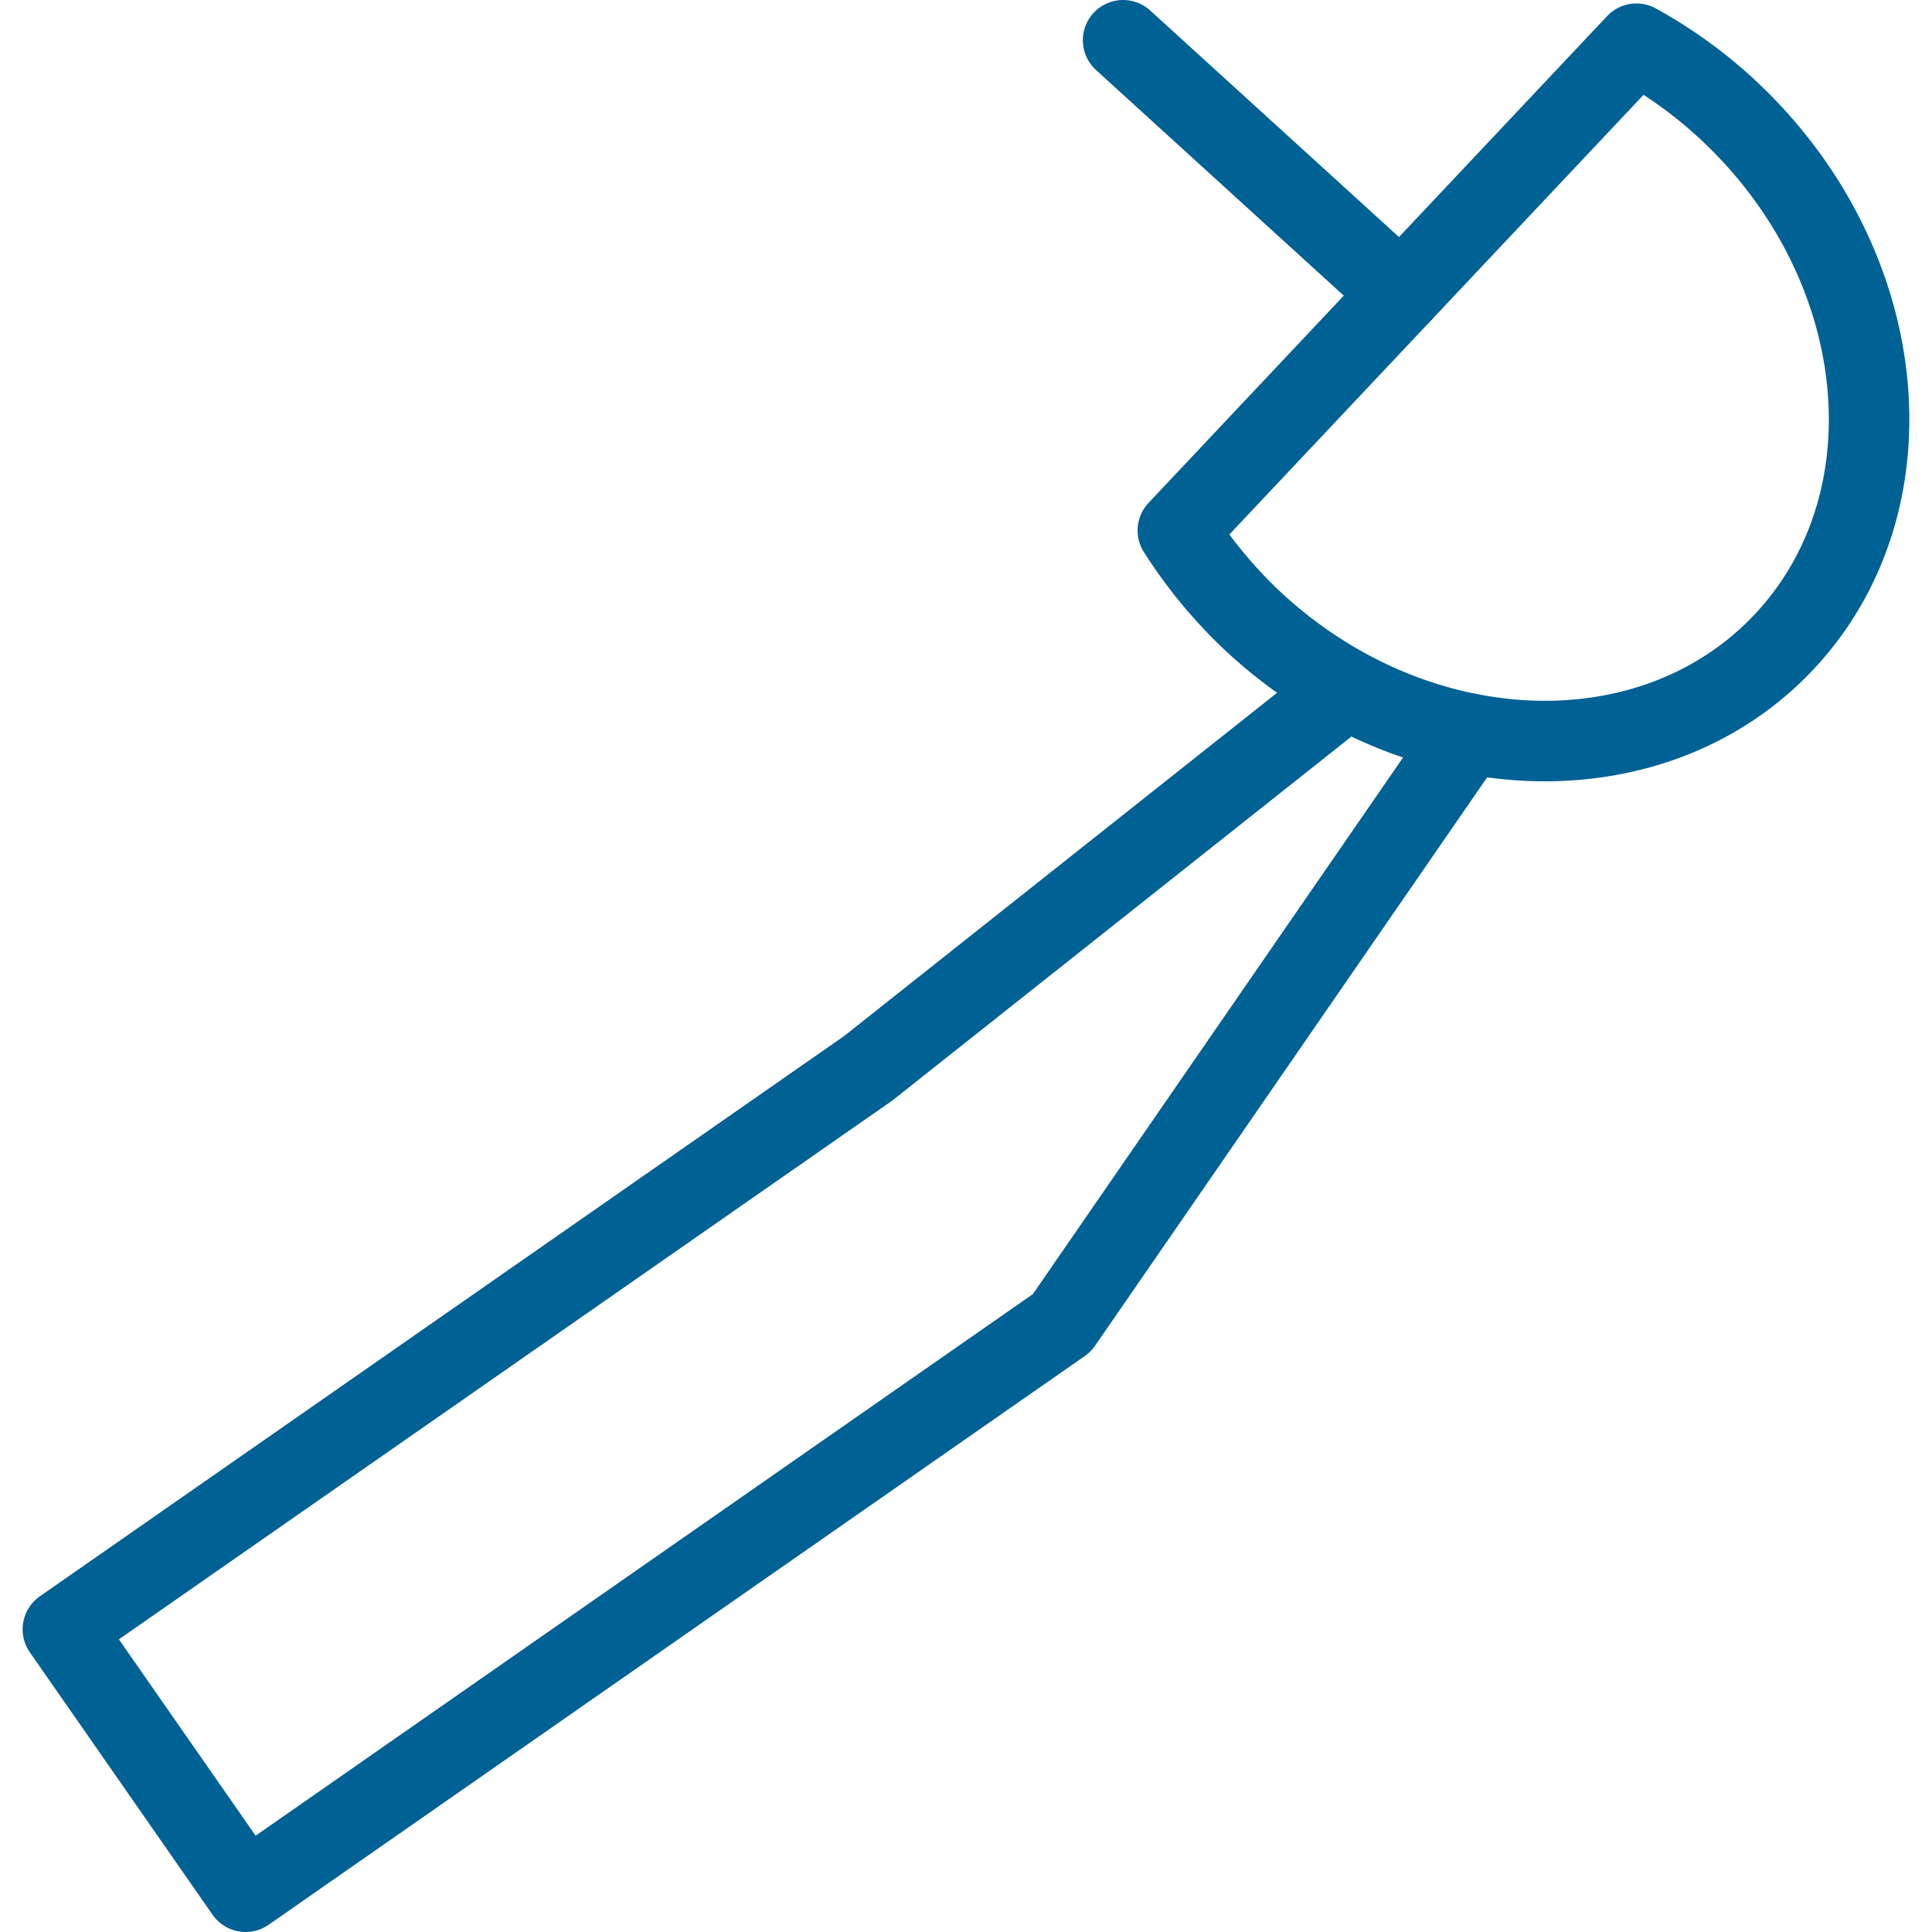
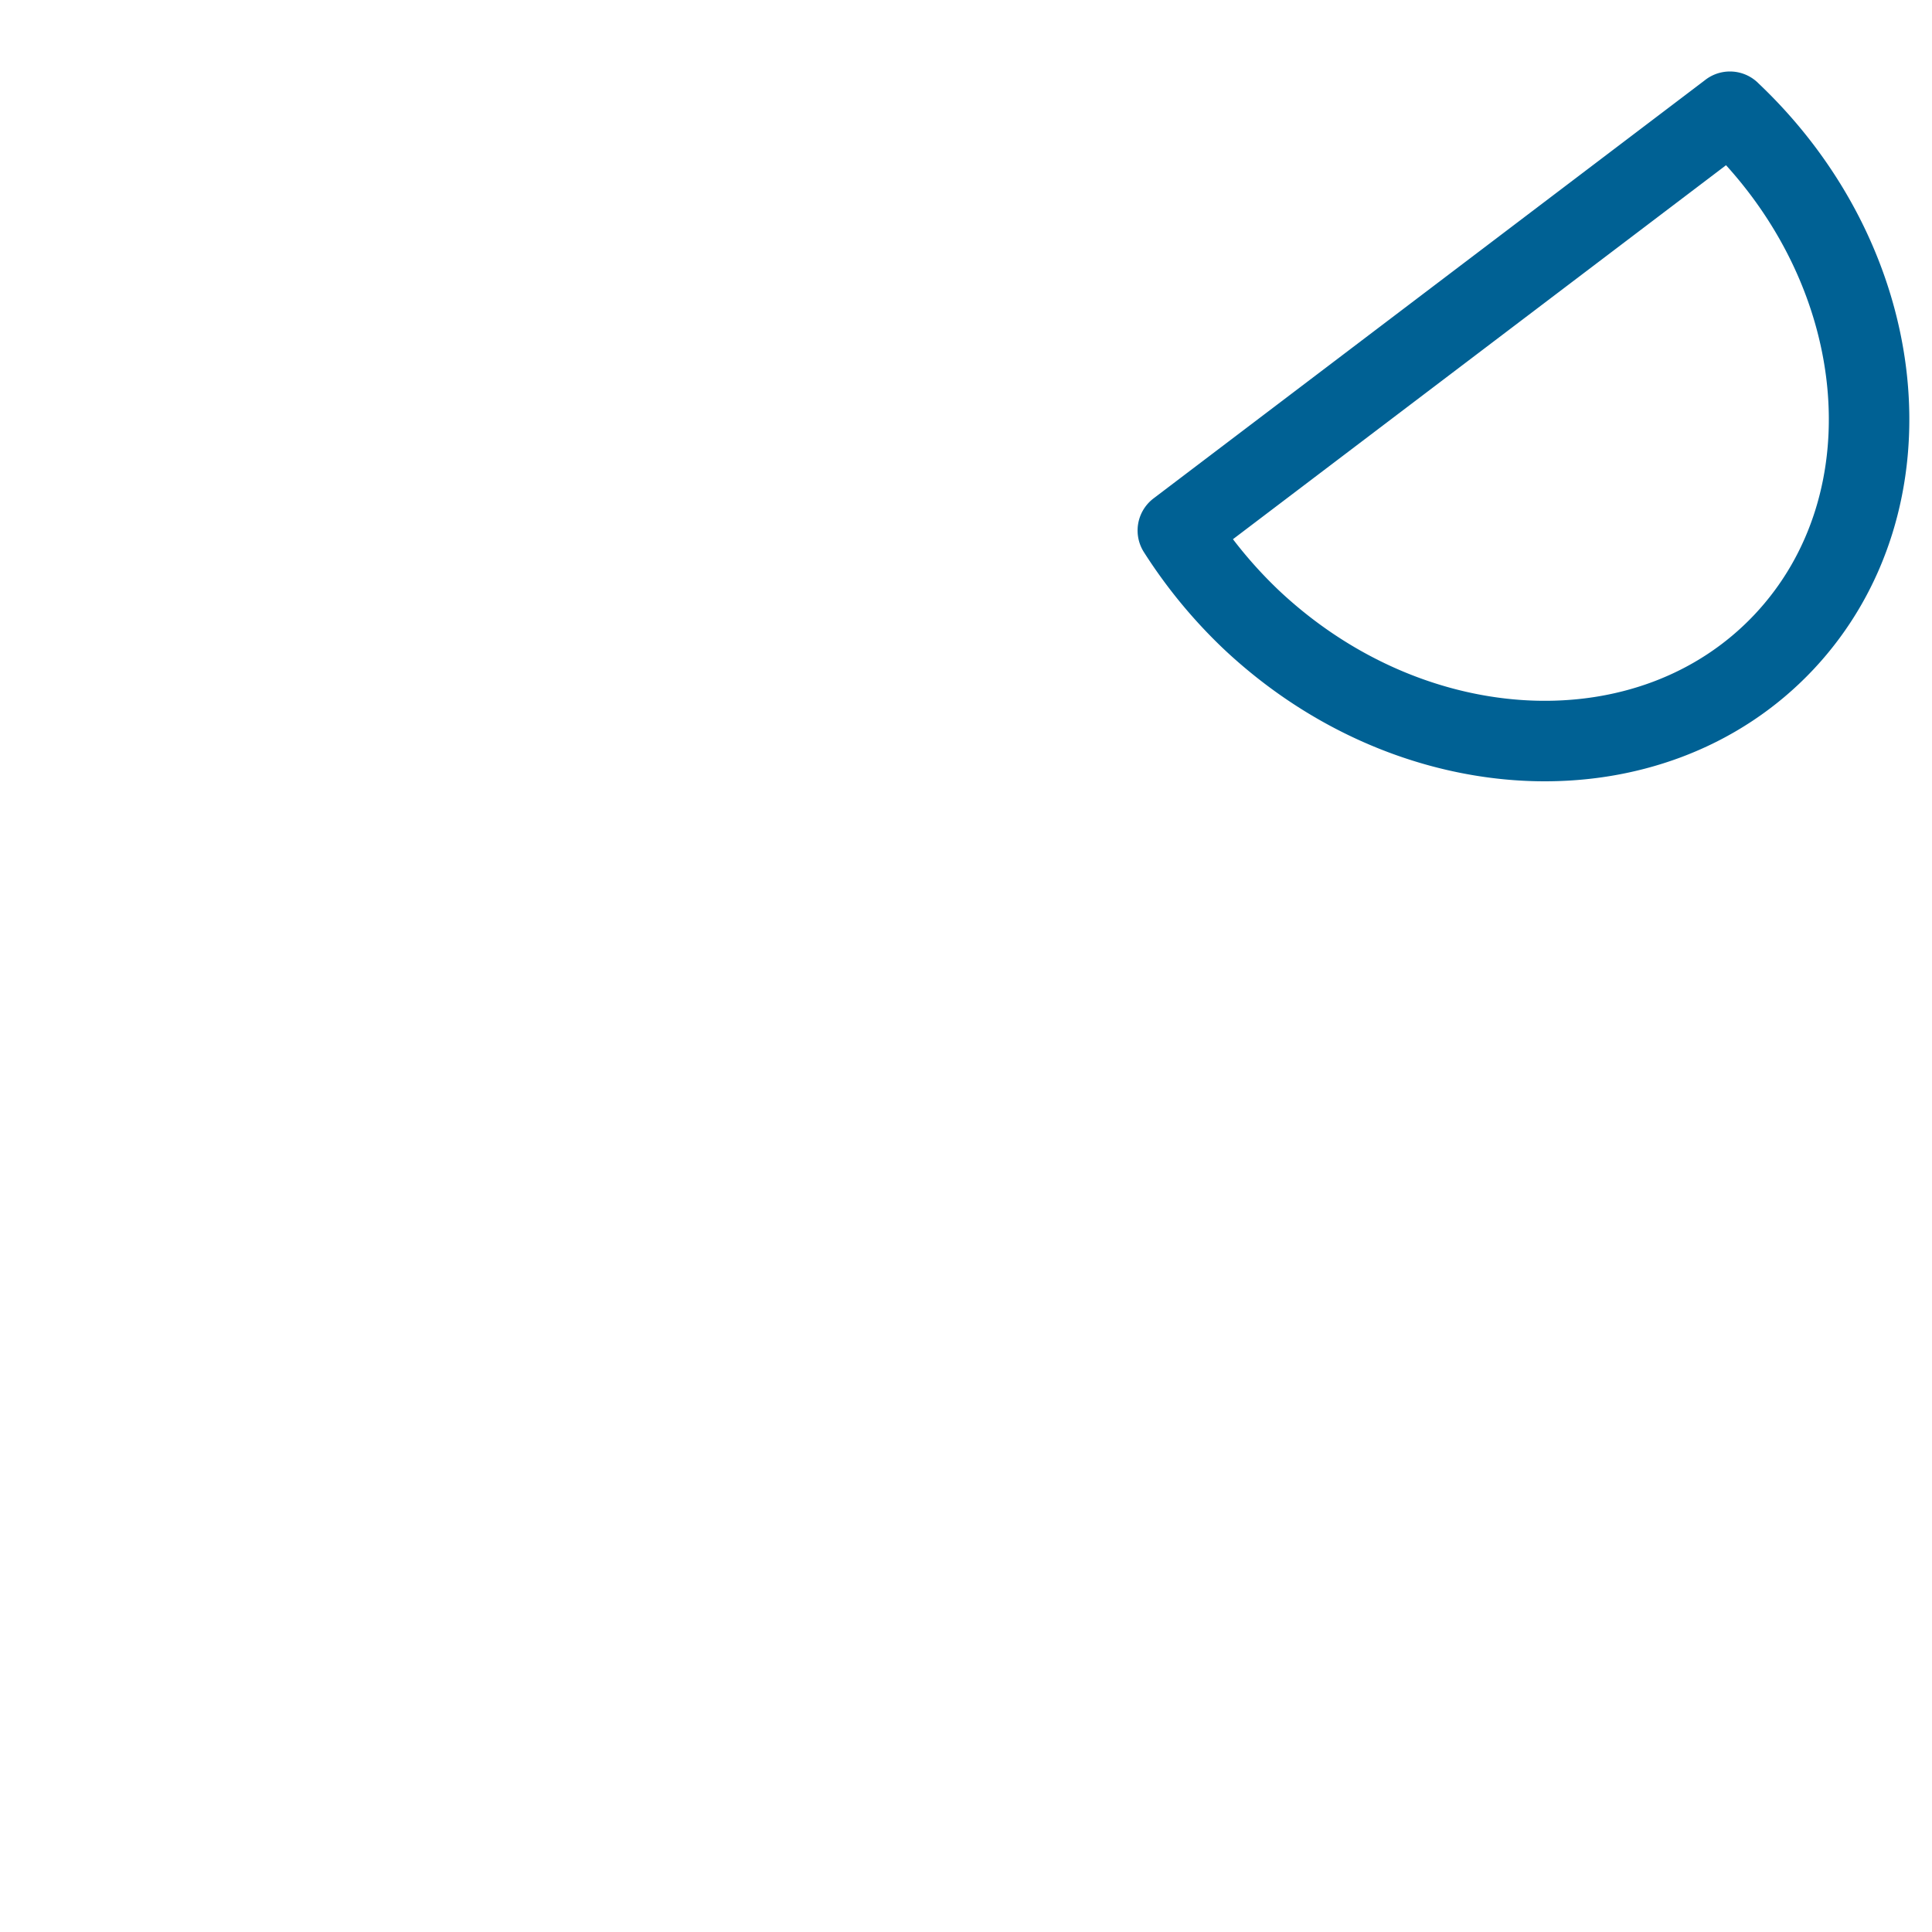
<svg xmlns="http://www.w3.org/2000/svg" width="48" height="48" fill="rgba(0,97,148,1)" viewBox="0 0 48 48">
  <g fill="none" stroke="rgba(0,97,148,1)" stroke-width="2" stroke-linecap="round" stroke-linejoin="round" stroke-miterlimit="10">
-     <path d="M42.98 2.776a11.383 11.383 0 0 0-2.324-1.69L29.263 13.18a11.794 11.794 0 0 0 1.826 2.217c4.03 3.79 9.948 4.04 13.23.557 3.282-3.488 2.684-9.386-1.34-13.178z" />
-     <path d="M36.485 18.223L26.382 32.868 6.102 47l-4.54-6.52 20.005-13.936L32.9 17.56M34.81 7.29L27.903 1" />
+     <path d="M42.98 2.776L29.263 13.18a11.794 11.794 0 0 0 1.826 2.217c4.03 3.79 9.948 4.04 13.23.557 3.282-3.488 2.684-9.386-1.34-13.178z" />
  </g>
</svg>